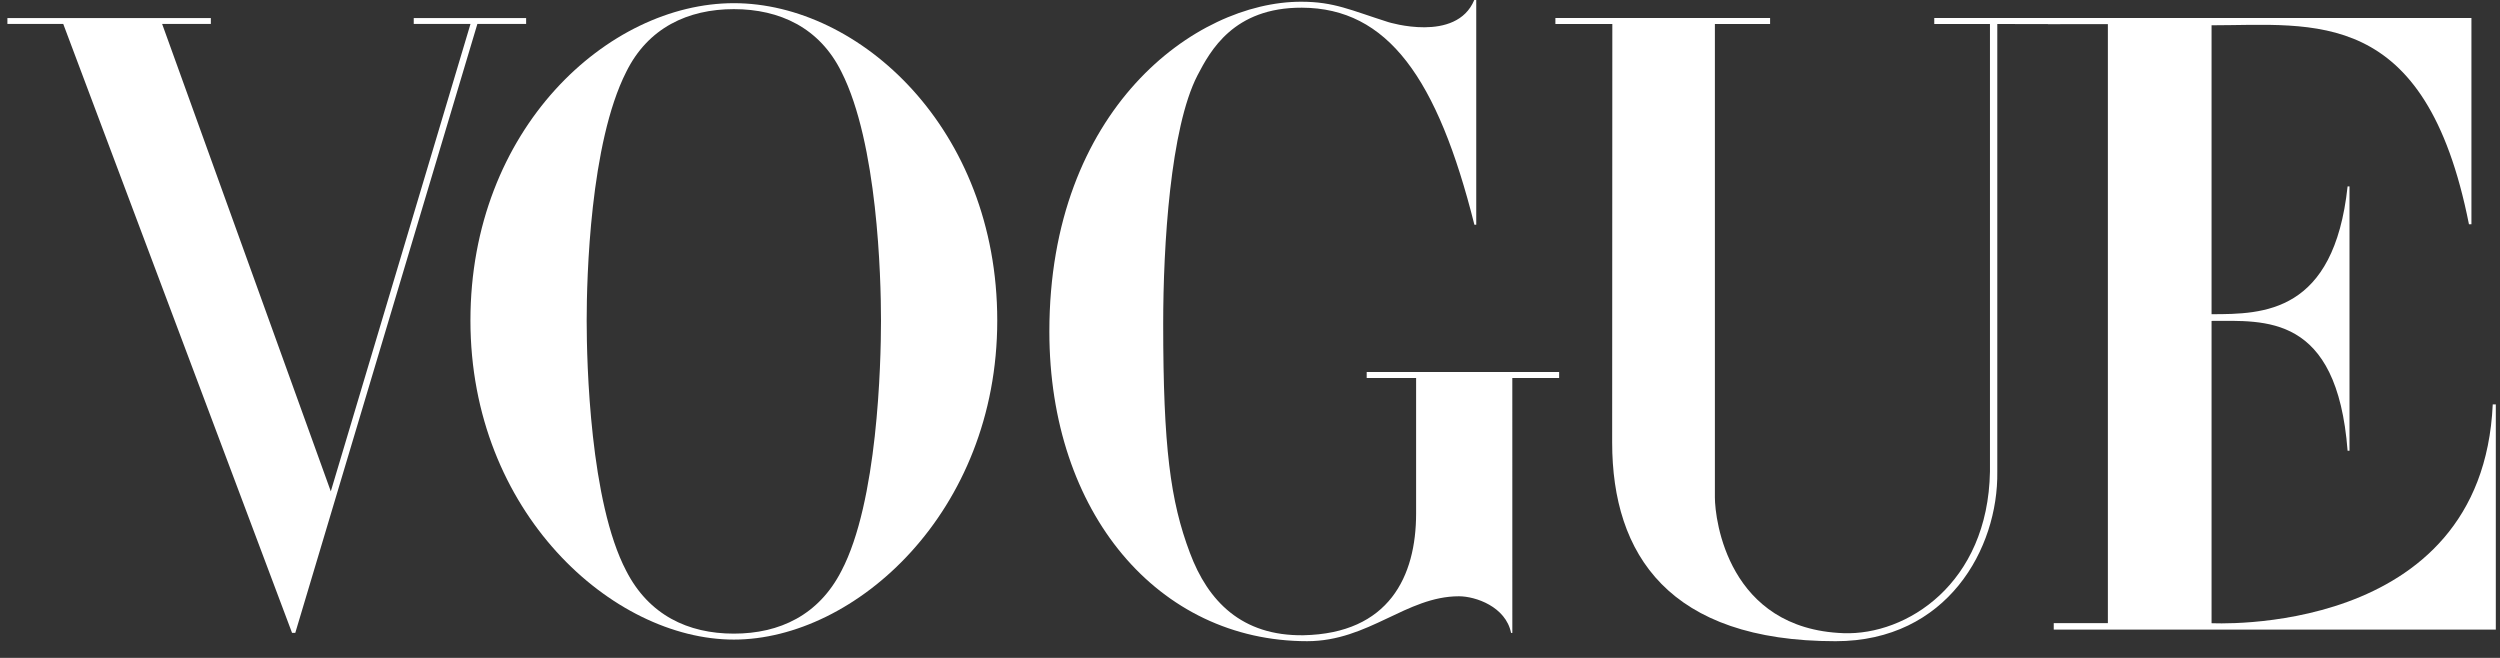
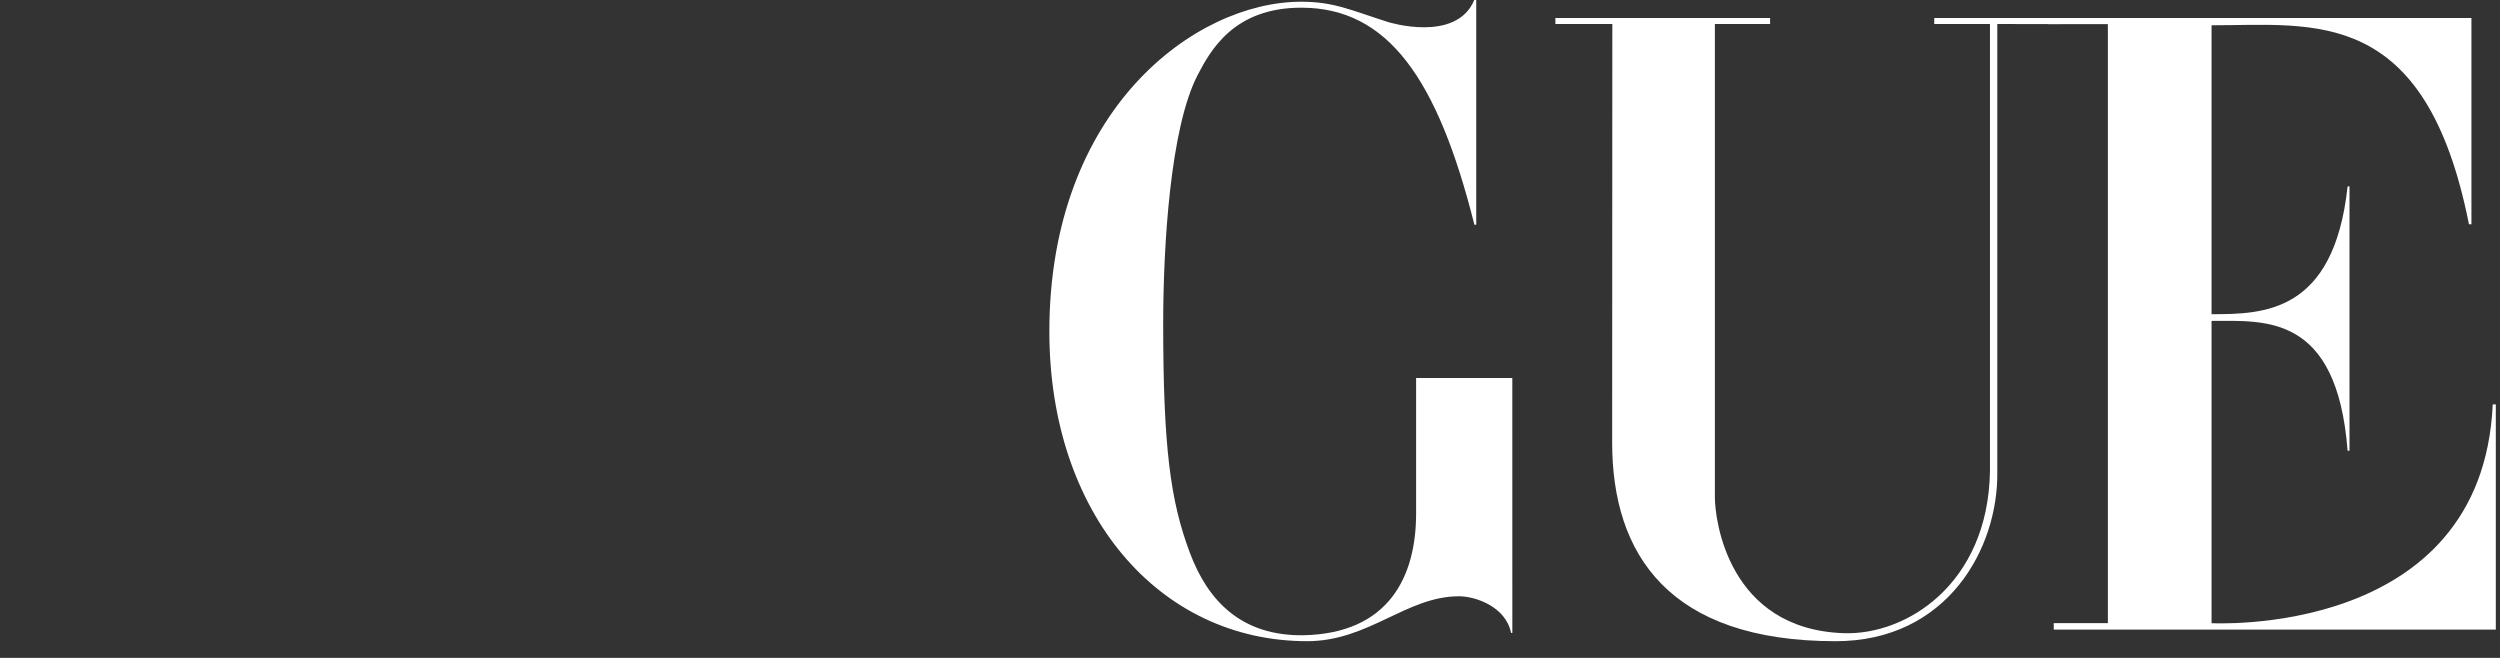
<svg xmlns="http://www.w3.org/2000/svg" width="133" height="35" viewBox="0 0 133 35" fill="none">
  <rect x="0" y="0" width="133" height="35" fill="#333333" stroke="none" />
  <path d="M108.947 1.283H112.139V33.152H109.259V33.494H132.777V21.513H132.614C132.047 34.016 117.572 33.151 117.572 33.151L117.655 33.164V17.072C120.483 17.072 124.325 16.665 124.892 23.978H124.993V9.918H124.892C124.164 16.665 120.412 16.715 117.655 16.715V1.22V1.345C123.087 1.345 129.038 0.277 131.348 11.93H131.48V0.959H108.948V1.282L108.947 1.283Z" fill="white" />
  <path d="M109.605 1.28V0.959H102.903V1.278H105.866V25.09C105.758 31.066 101.42 33.806 98.074 33.685C91.936 33.464 91.232 27.654 91.232 26.456V1.278H94.169V0.959H82.747V1.278H85.776L85.767 23.541C85.767 29.509 88.799 34.112 97.653 34.112C103.592 34.112 106.317 29.179 106.256 25.09V1.278L109.604 1.28H109.605Z" fill="white" />
-   <path d="M80.456 20.111H82.946V19.789H72.708V20.111H75.337V27.32C75.337 30.658 73.898 33.704 69.339 33.795C66.061 33.839 64.263 31.983 63.303 29.412C62.264 26.66 61.882 23.775 61.882 17.233C61.882 13.039 62.264 6.813 63.702 4.017C64.383 2.709 65.622 0.395 69.26 0.409C73.823 0.427 76.48 4.153 78.438 11.956H78.536V0H78.431C77.472 2.302 73.858 1.176 73.858 1.176C71.859 0.544 70.979 0.092 69.22 0.092C63.583 0.092 55.826 5.821 55.826 17.639C55.826 27.293 61.624 34.111 69.54 34.111C72.819 34.111 74.818 31.722 77.617 31.722C78.497 31.722 80.108 32.273 80.389 33.672H80.456L80.455 20.11L80.456 20.111Z" fill="white" />
-   <path d="M53.054 17.052C53.054 6.85 45.727 0.169 39.041 0.169C32.355 0.169 25.027 6.85 25.027 17.052C25.027 27.254 32.594 34.026 39.041 34.026C45.488 34.026 53.054 27.255 53.054 17.052ZM46.869 17.052C46.869 19.354 46.688 26.712 44.765 30.37C43.564 32.717 41.483 33.709 39.04 33.709C36.598 33.709 34.515 32.717 33.315 30.37C31.393 26.712 31.211 19.354 31.211 17.052C31.211 14.75 31.392 7.617 33.315 3.825C34.475 1.477 36.598 0.486 39.04 0.486C41.483 0.486 43.605 1.477 44.765 3.825C46.687 7.617 46.869 14.748 46.869 17.052Z" fill="white" />
-   <path d="M22.011 0.962V1.272H25.031L17.599 26.141L8.625 1.272H11.217V0.962H0.394V1.272H3.364L15.537 33.669H15.709L25.397 1.272H27.99V0.962H22.011Z" fill="white" />
+   <path d="M80.456 20.111H82.946V19.789V20.111H75.337V27.32C75.337 30.658 73.898 33.704 69.339 33.795C66.061 33.839 64.263 31.983 63.303 29.412C62.264 26.66 61.882 23.775 61.882 17.233C61.882 13.039 62.264 6.813 63.702 4.017C64.383 2.709 65.622 0.395 69.26 0.409C73.823 0.427 76.48 4.153 78.438 11.956H78.536V0H78.431C77.472 2.302 73.858 1.176 73.858 1.176C71.859 0.544 70.979 0.092 69.22 0.092C63.583 0.092 55.826 5.821 55.826 17.639C55.826 27.293 61.624 34.111 69.54 34.111C72.819 34.111 74.818 31.722 77.617 31.722C78.497 31.722 80.108 32.273 80.389 33.672H80.456L80.455 20.11L80.456 20.111Z" fill="white" />
</svg>